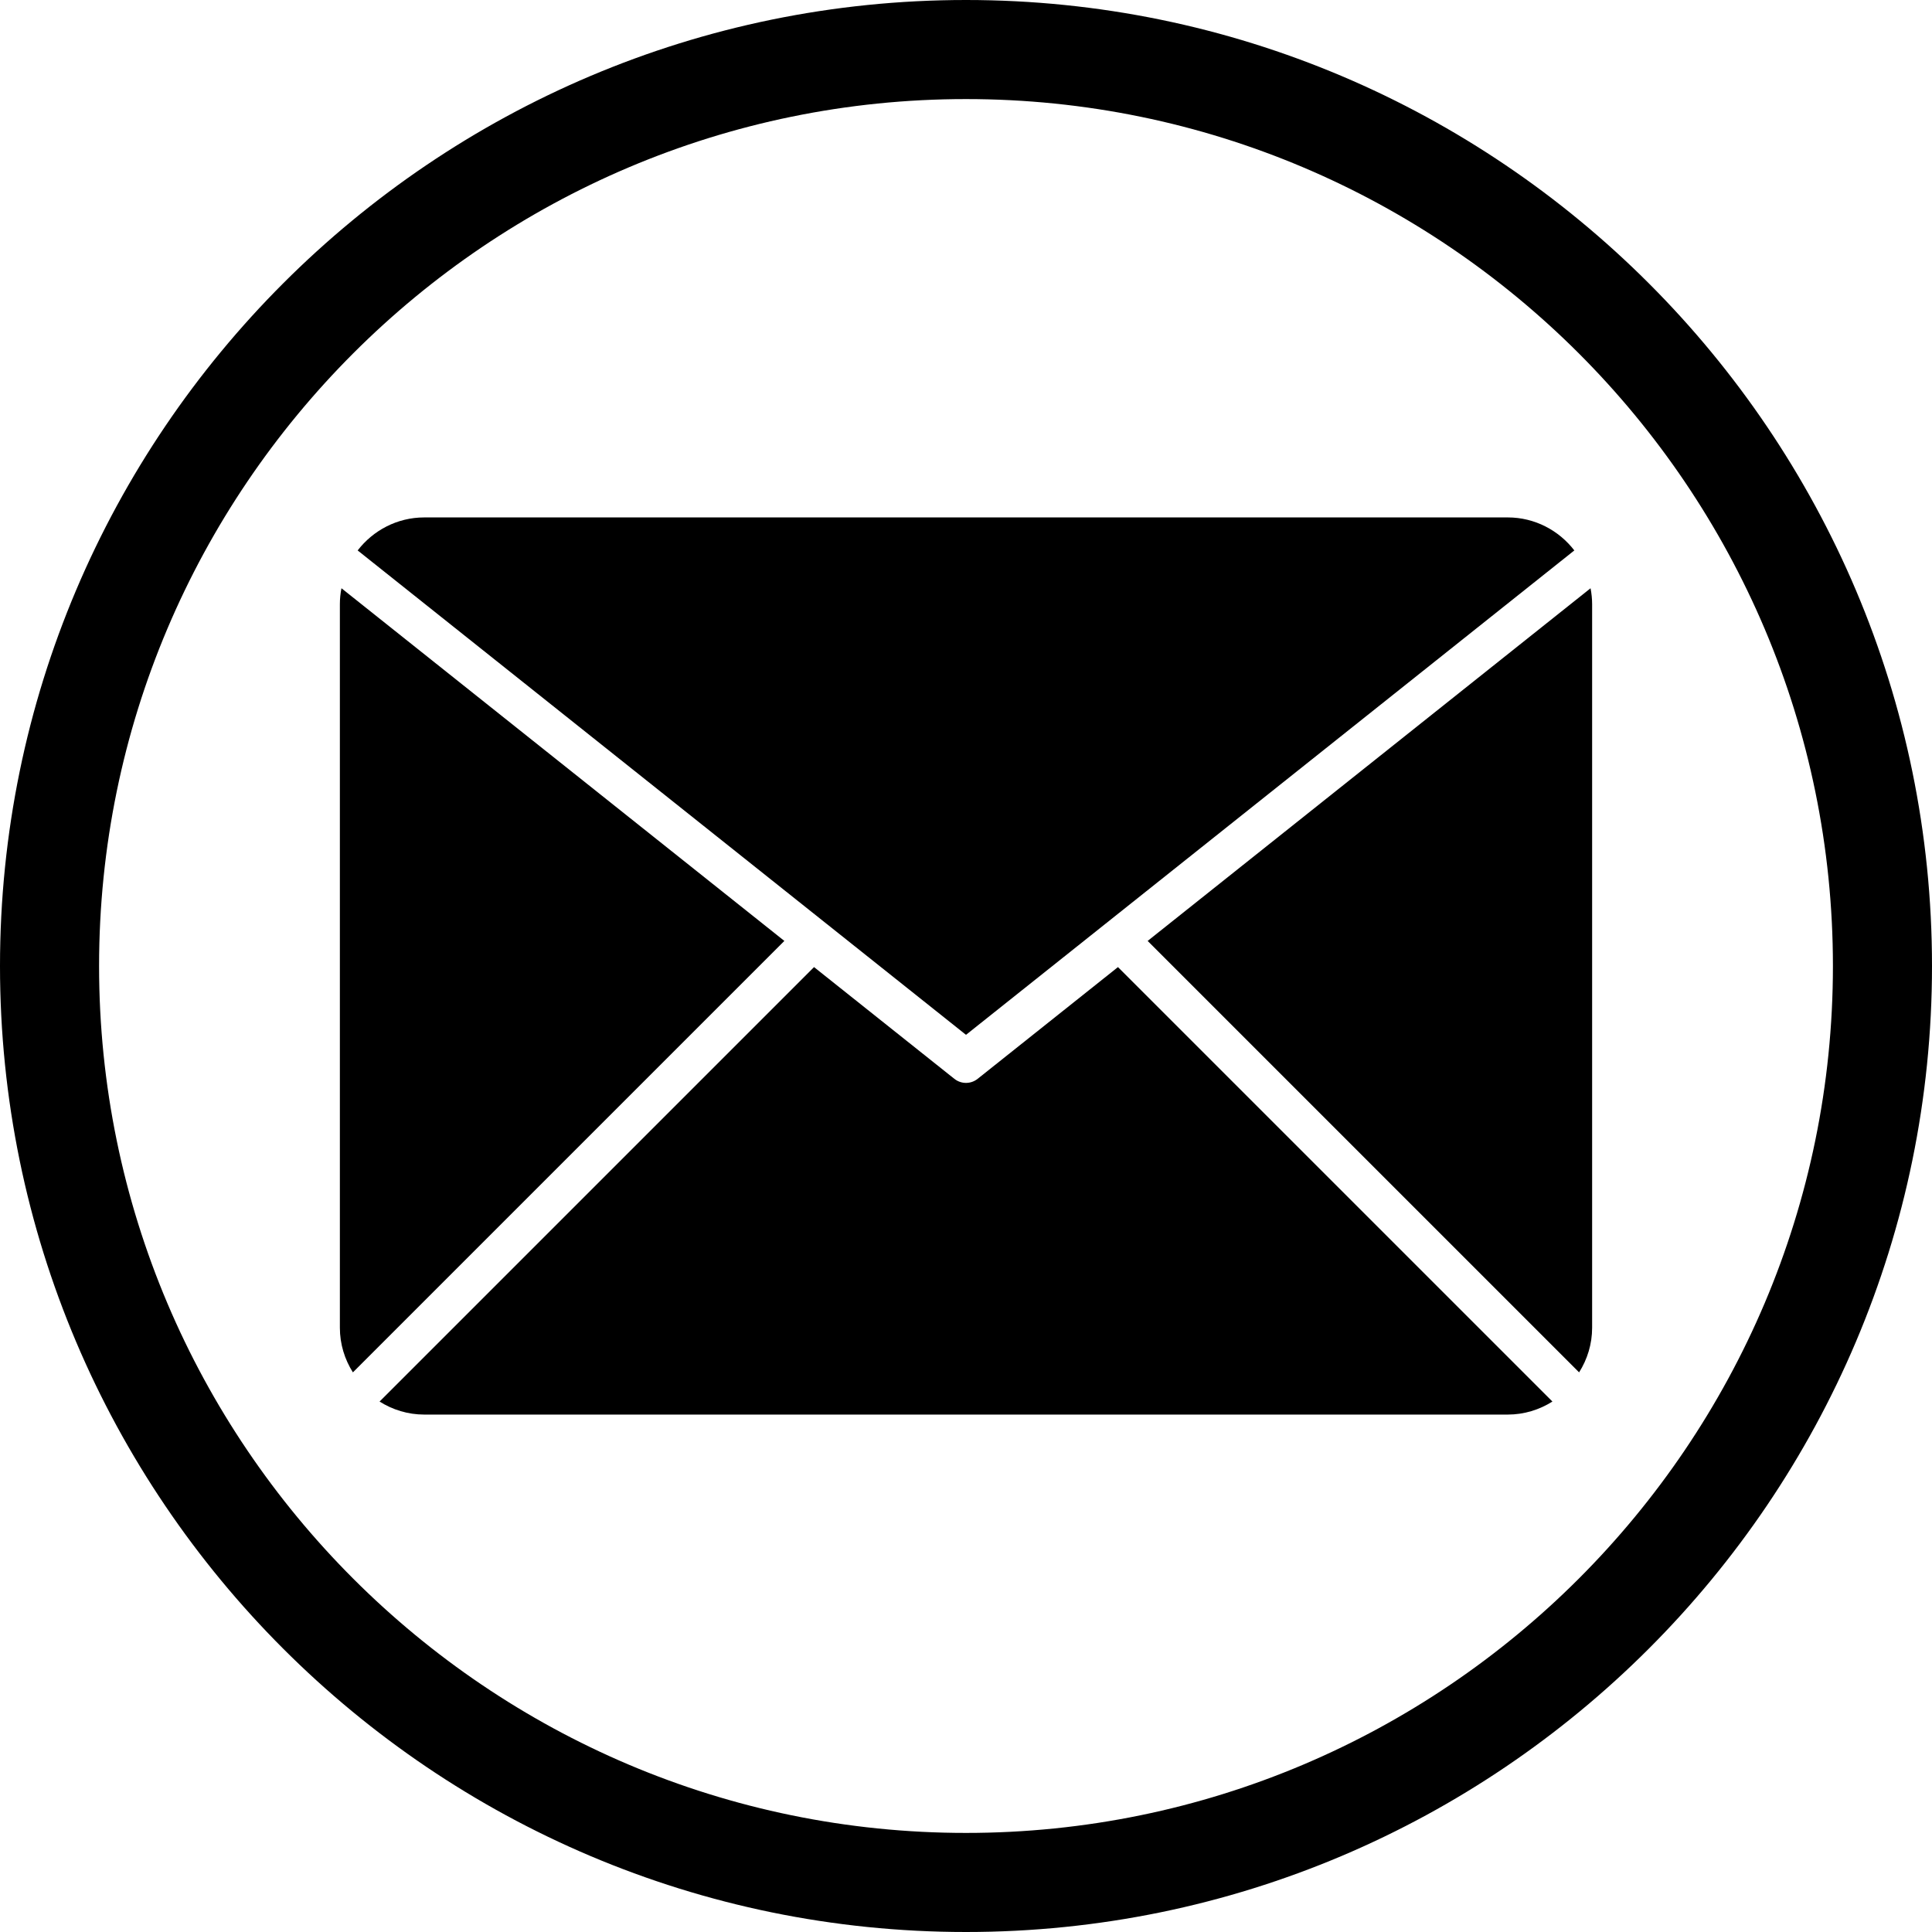
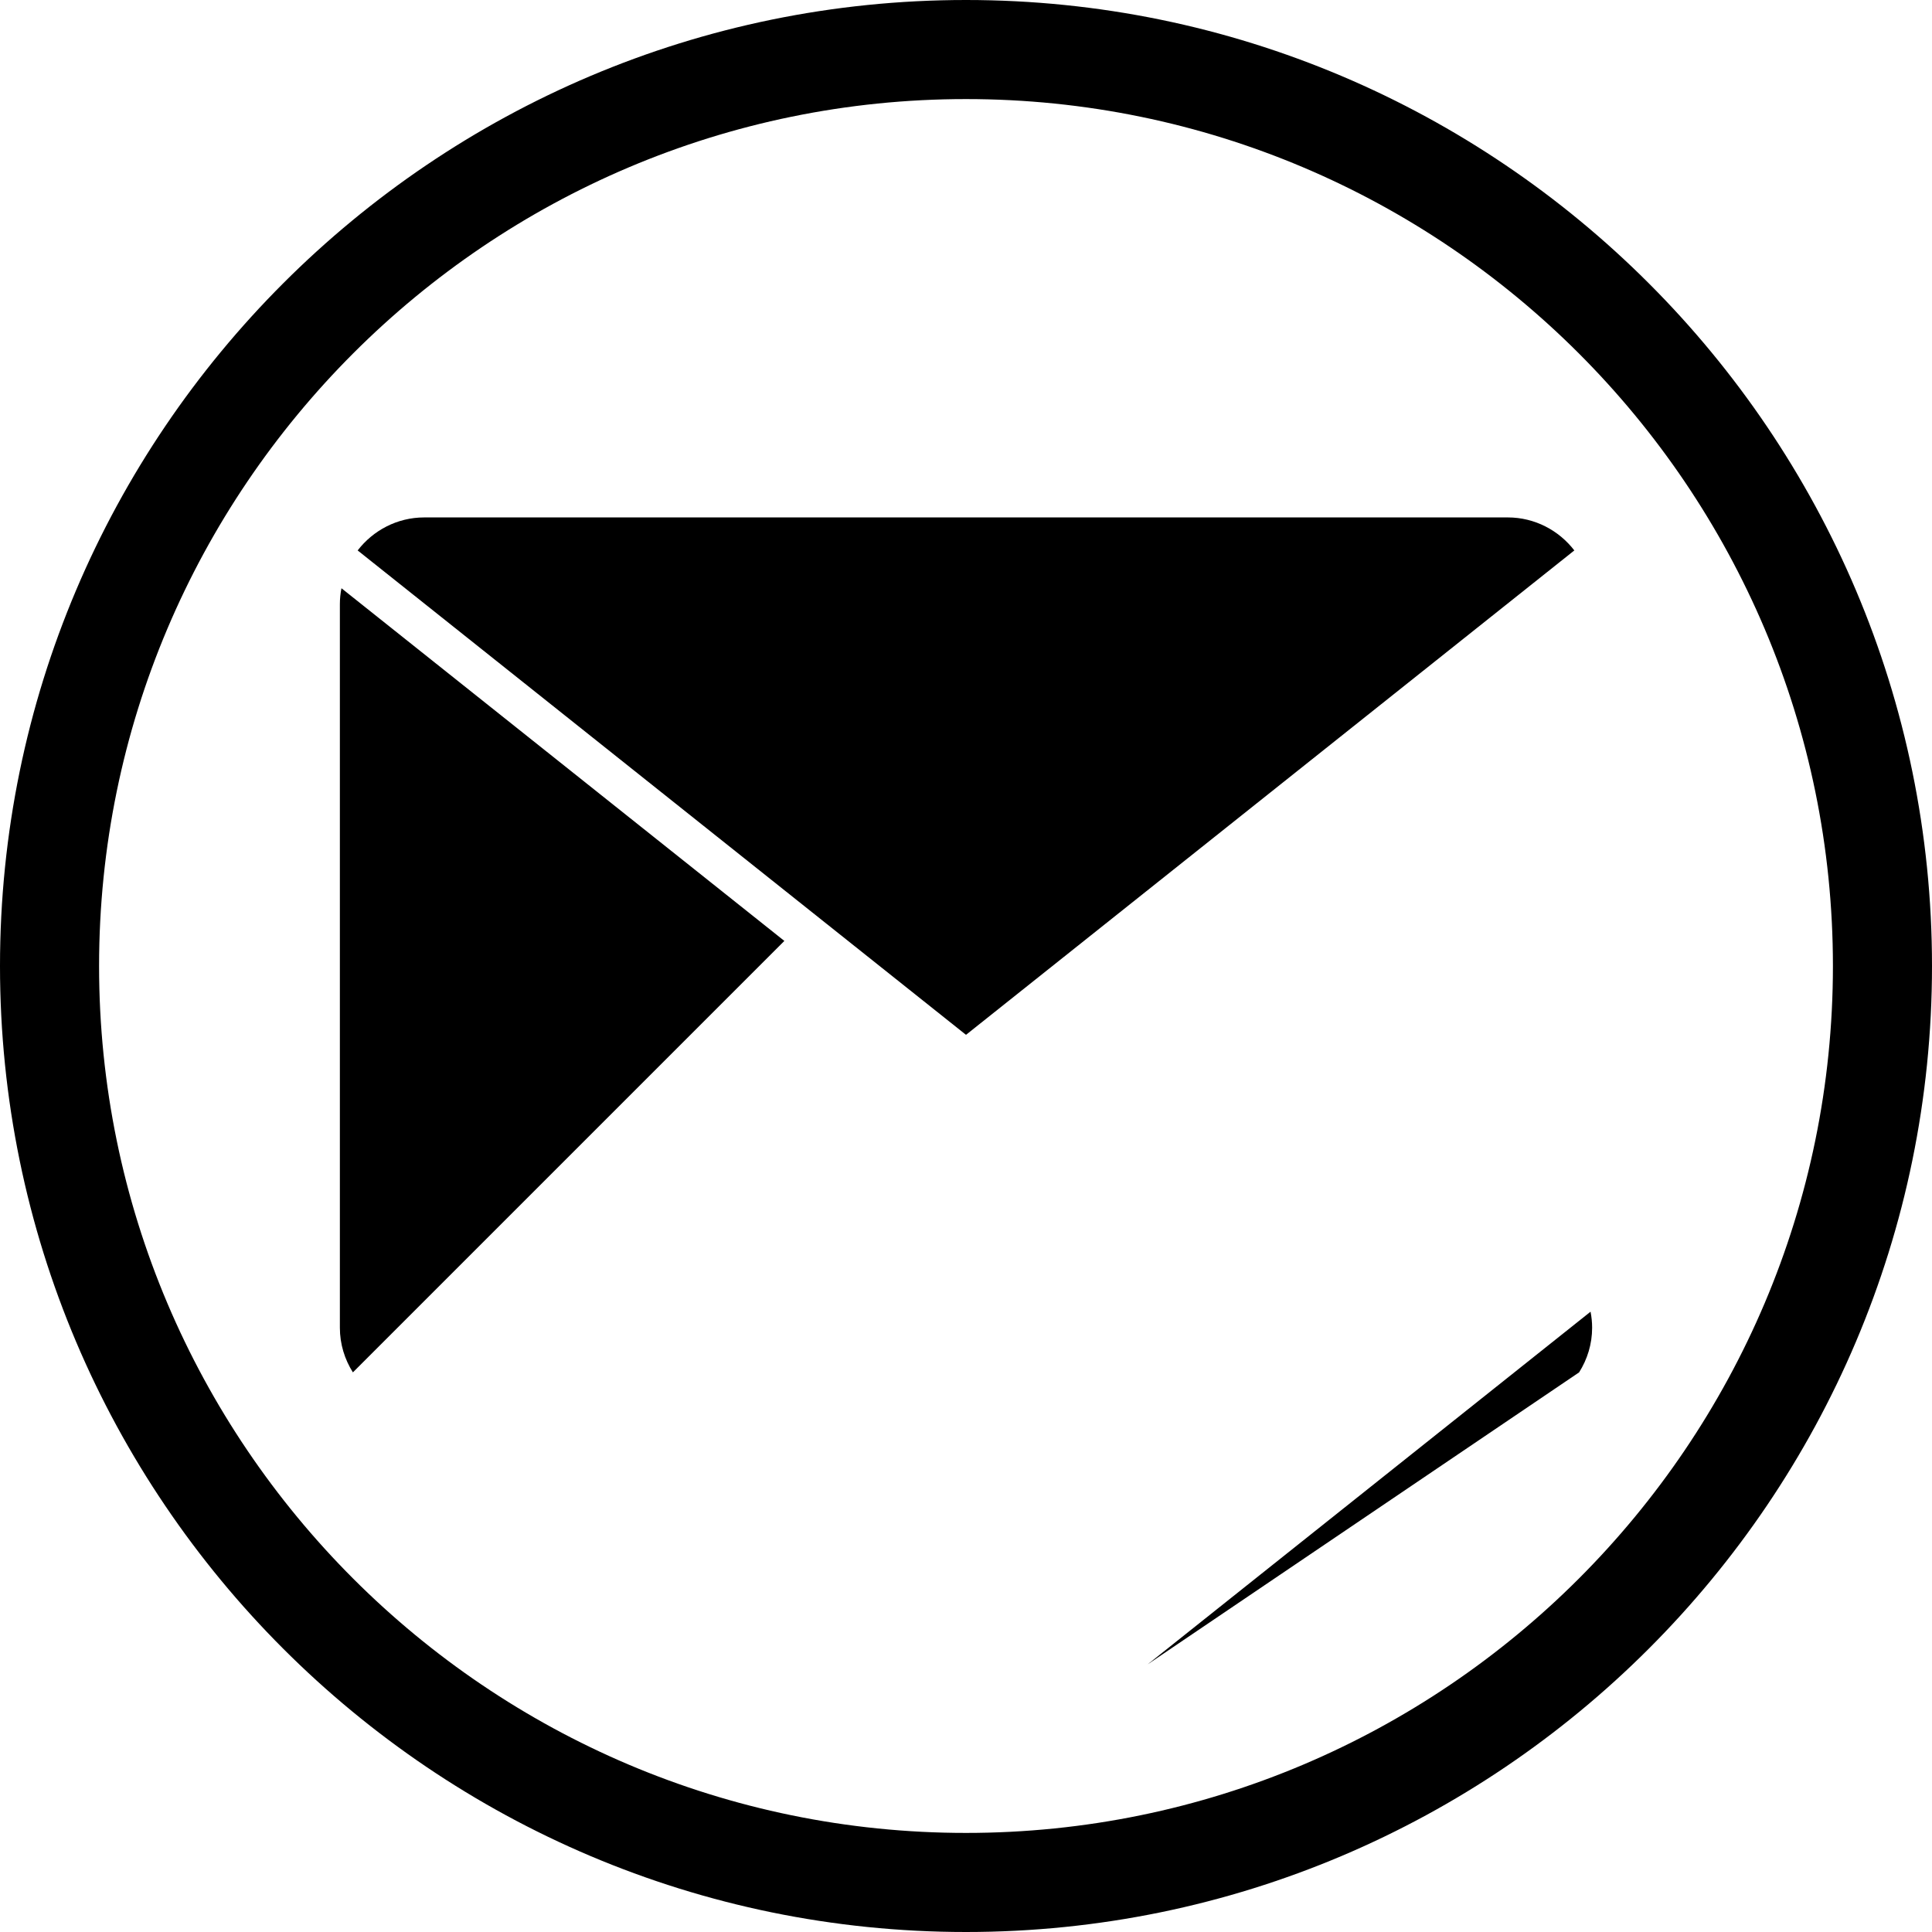
<svg xmlns="http://www.w3.org/2000/svg" height="195.0" preserveAspectRatio="xMidYMid meet" version="1.0" viewBox="2.5 2.5 195.0 195.0" width="195.0" zoomAndPan="magnify">
  <g>
    <g>
      <g id="change1_3">
-         <path d="M161.882,141.015c0.827-1.309,1.314-2.852,1.314-4.507V63.491c0-0.553-0.058-1.093-0.159-1.617l-44.702,35.595 L161.882,141.015z" />
+         <path d="M161.882,141.015c0.827-1.309,1.314-2.852,1.314-4.507c0-0.553-0.058-1.093-0.159-1.617l-44.702,35.595 L161.882,141.015z" />
      </g>
      <g id="change1_2">
        <path d="M100,106.947l61.4-48.891c-1.555-2.019-3.989-3.331-6.72-3.331H45.319c-2.731,0-5.164,1.312-6.72,3.331L100,106.947z" />
      </g>
      <g id="change1_1">
        <path d="M36.963,61.873c-0.102,0.524-0.159,1.064-0.159,1.618v73.018c0,1.654,0.487,3.198,1.314,4.507l43.548-43.547 L36.963,61.873z" />
      </g>
      <g id="change1_4">
-         <path d="M115.338,100.111l-14.163,11.277c-0.344,0.274-0.76,0.411-1.175,0.411s-0.831-0.138-1.175-0.411L84.661,100.11 l-43.851,43.85c1.309,0.827,2.852,1.315,4.508,1.315h109.362c1.654,0,3.198-0.487,4.508-1.315L115.338,100.111z" />
-       </g>
+         </g>
    </g>
    <g id="change1_5">
      <path d="M100,197.5c-53.762,0-97.5-43.738-97.5-97.5S46.238,2.5,100,2.5s97.5,43.738,97.5,97.5S153.762,197.5,100,197.5z M100,12.5c-48.248,0-87.5,39.252-87.5,87.5c0,48.248,39.252,87.5,87.5,87.5c48.248,0,87.5-39.252,87.5-87.5 C187.5,51.752,148.248,12.5,100,12.5z" />
    </g>
  </g>
</svg>